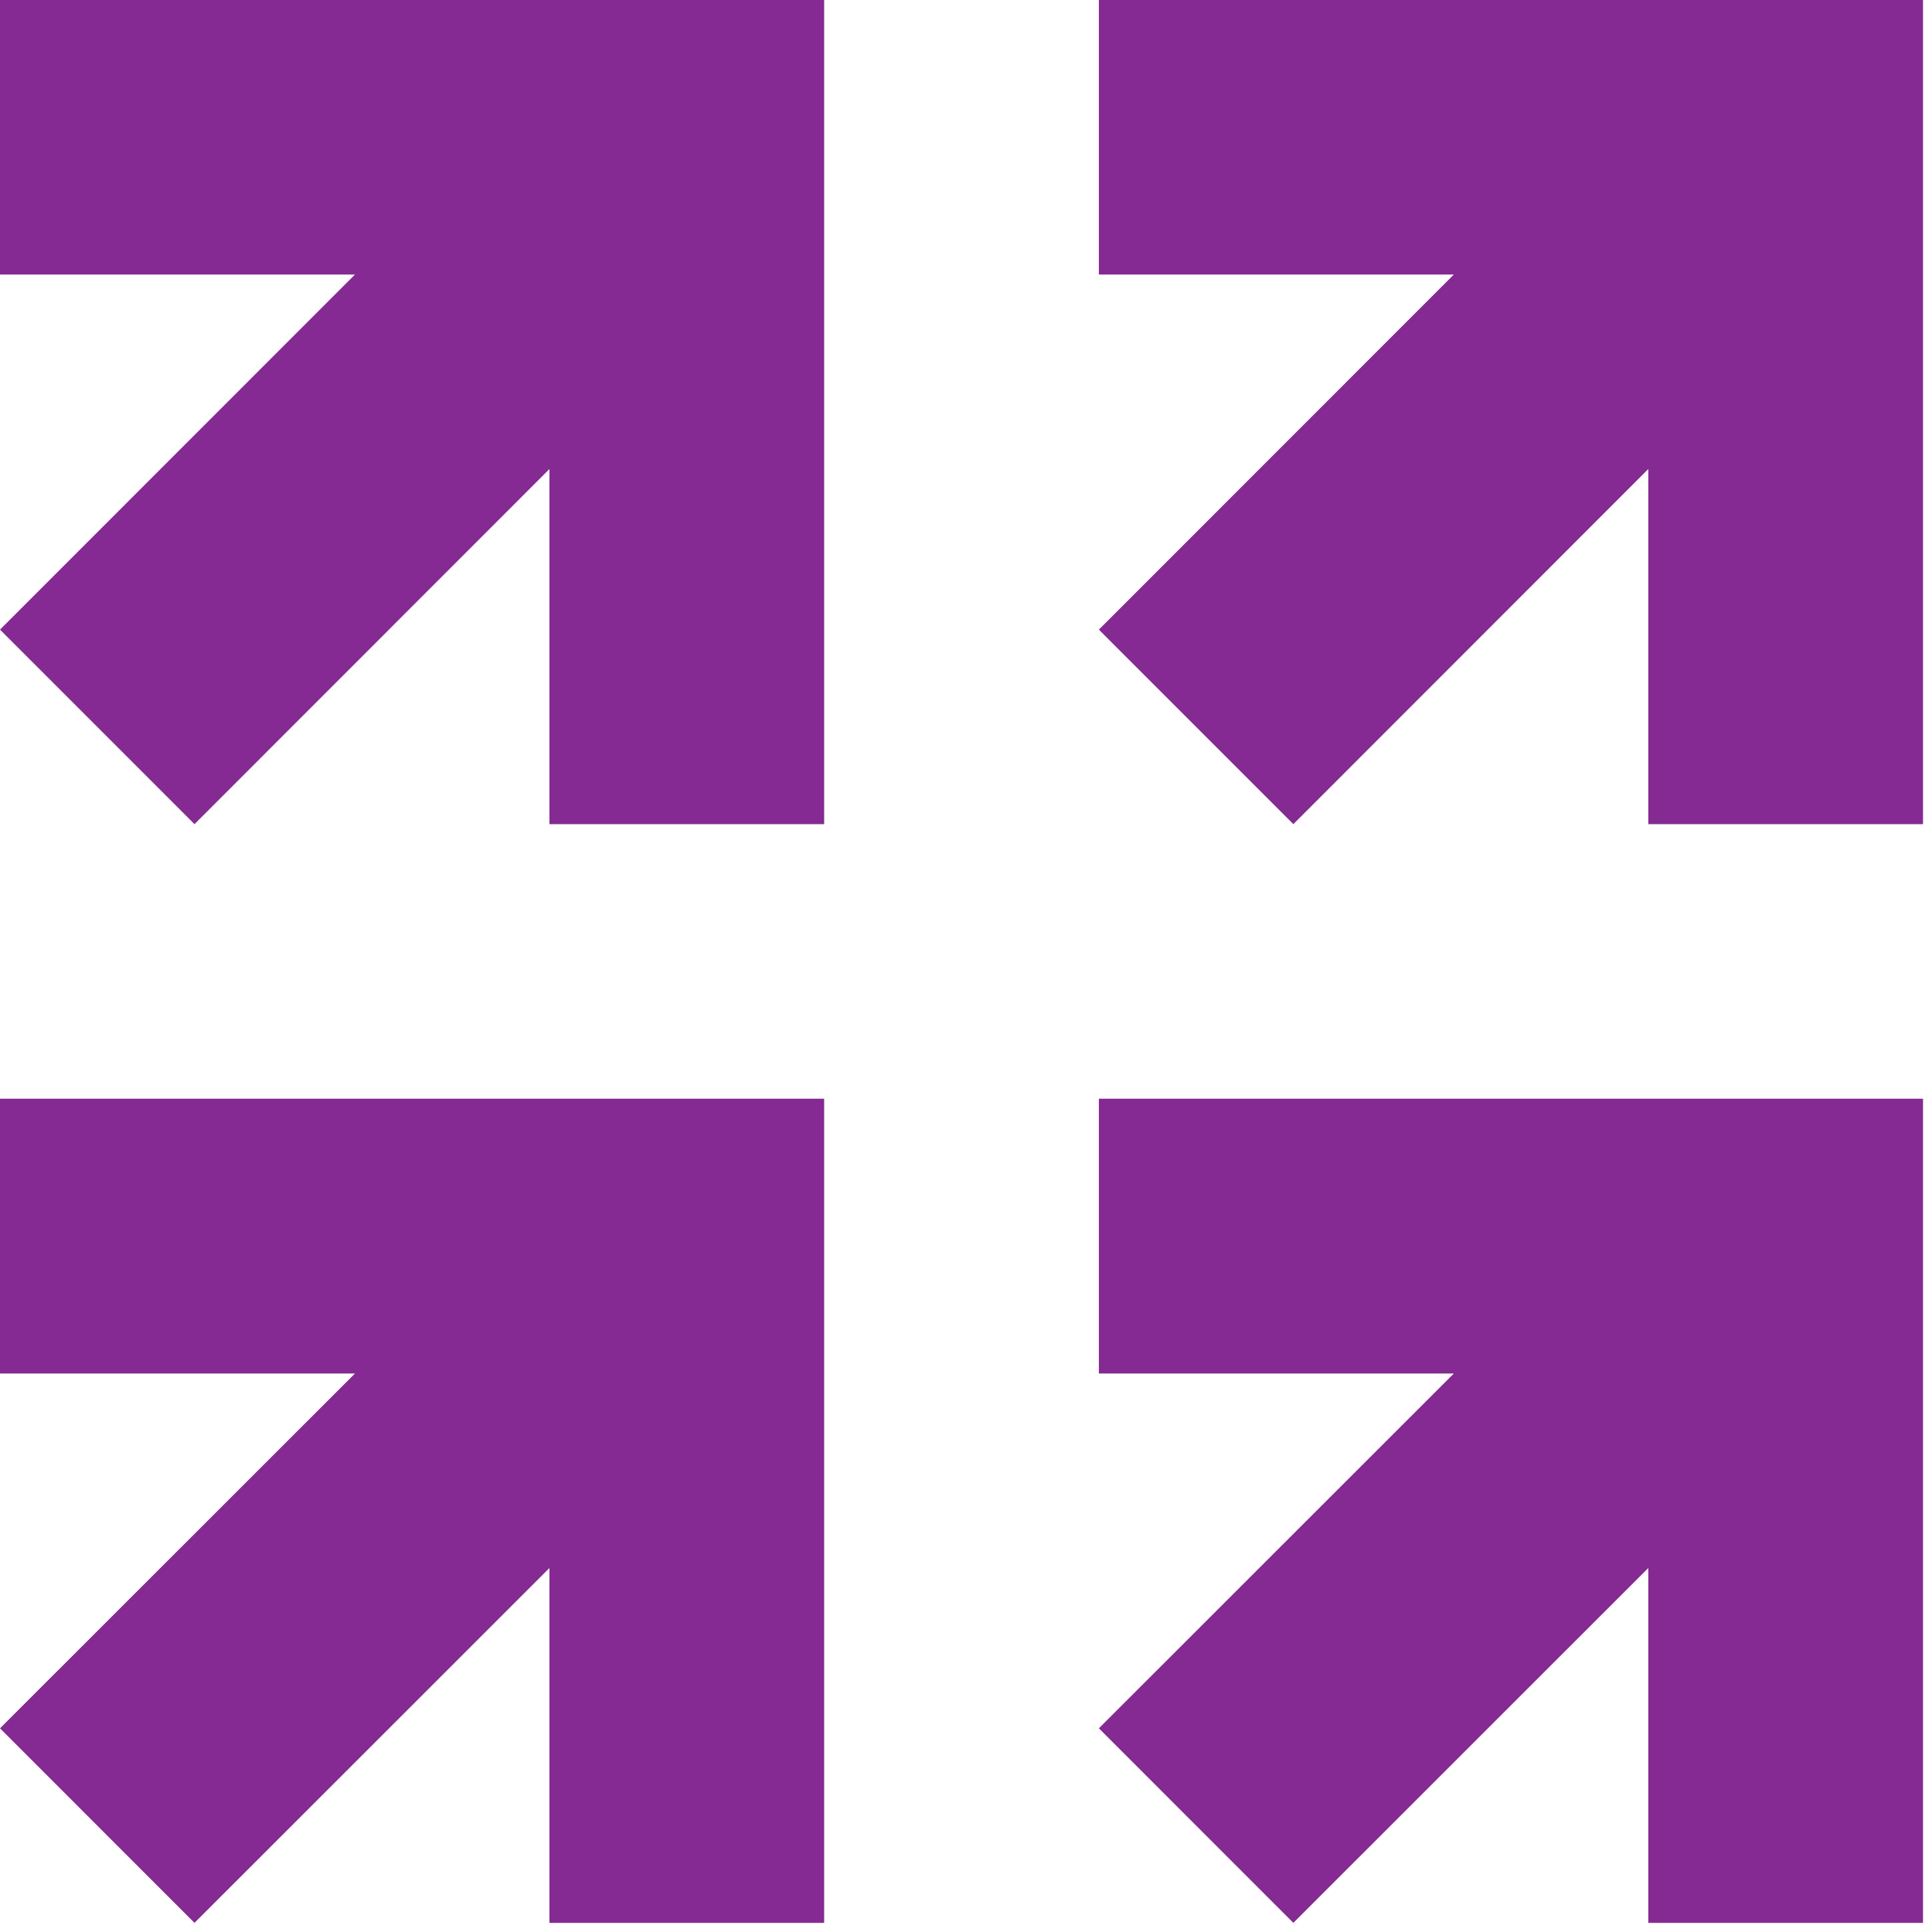
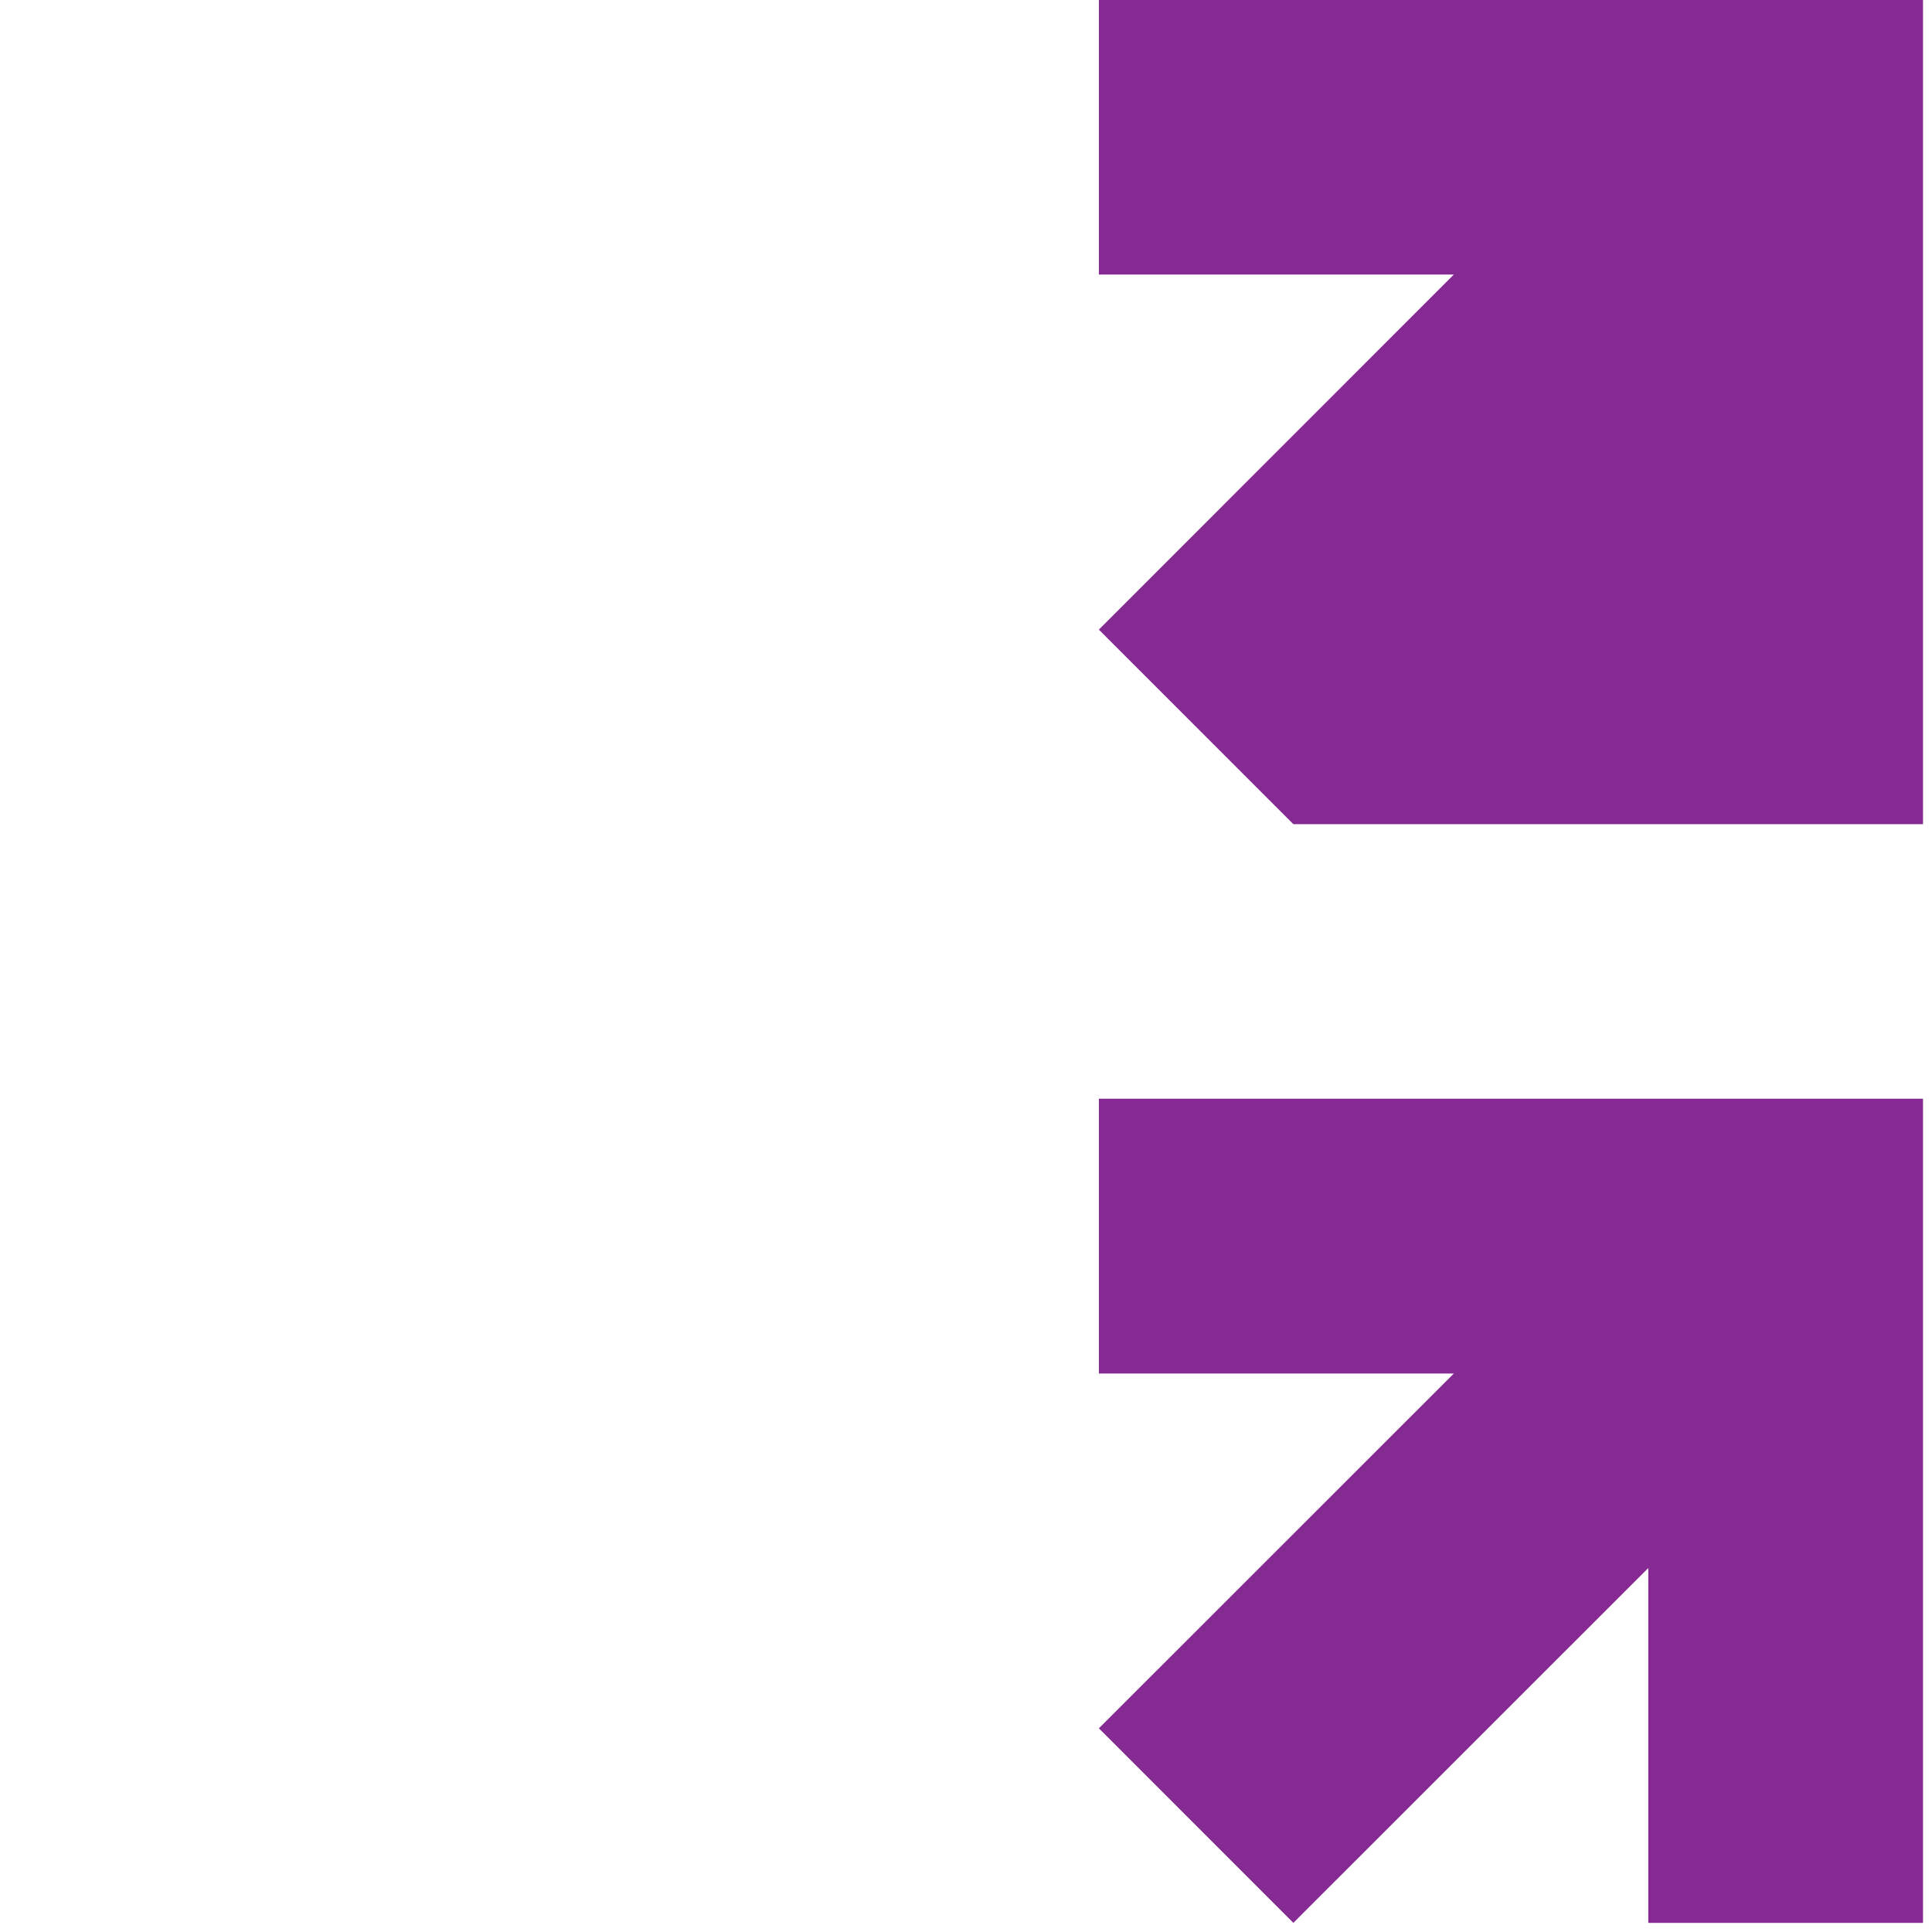
<svg xmlns="http://www.w3.org/2000/svg" viewBox="0 0 66 66" fill="none" style="width: 100%; height: 100%;">
-   <path fill-rule="evenodd" clip-rule="evenodd" d="M0 37.533H28.154V65.688H18.77V53.566L6.644 65.688L0 59.042L12.125 46.922H0" fill="#852A92" />
-   <path fill-rule="evenodd" clip-rule="evenodd" d="M0 0H28.154V28.154H18.77V16.023L6.644 28.154L0 21.509L12.125 9.379H0" fill="#852A92" />
-   <path fill-rule="evenodd" clip-rule="evenodd" d="M37.539 0H65.693V28.154H56.308V16.023L44.183 28.154L37.539 21.509L49.664 9.379H37.539" fill="#852A92" />
+   <path fill-rule="evenodd" clip-rule="evenodd" d="M37.539 0H65.693V28.154H56.308L44.183 28.154L37.539 21.509L49.664 9.379H37.539" fill="#852A92" />
  <path fill-rule="evenodd" clip-rule="evenodd" d="M37.539 37.533H65.693V65.688H56.308V53.566L44.183 65.688L37.539 59.042L49.664 46.922H37.539" fill="#852A92" />
</svg>